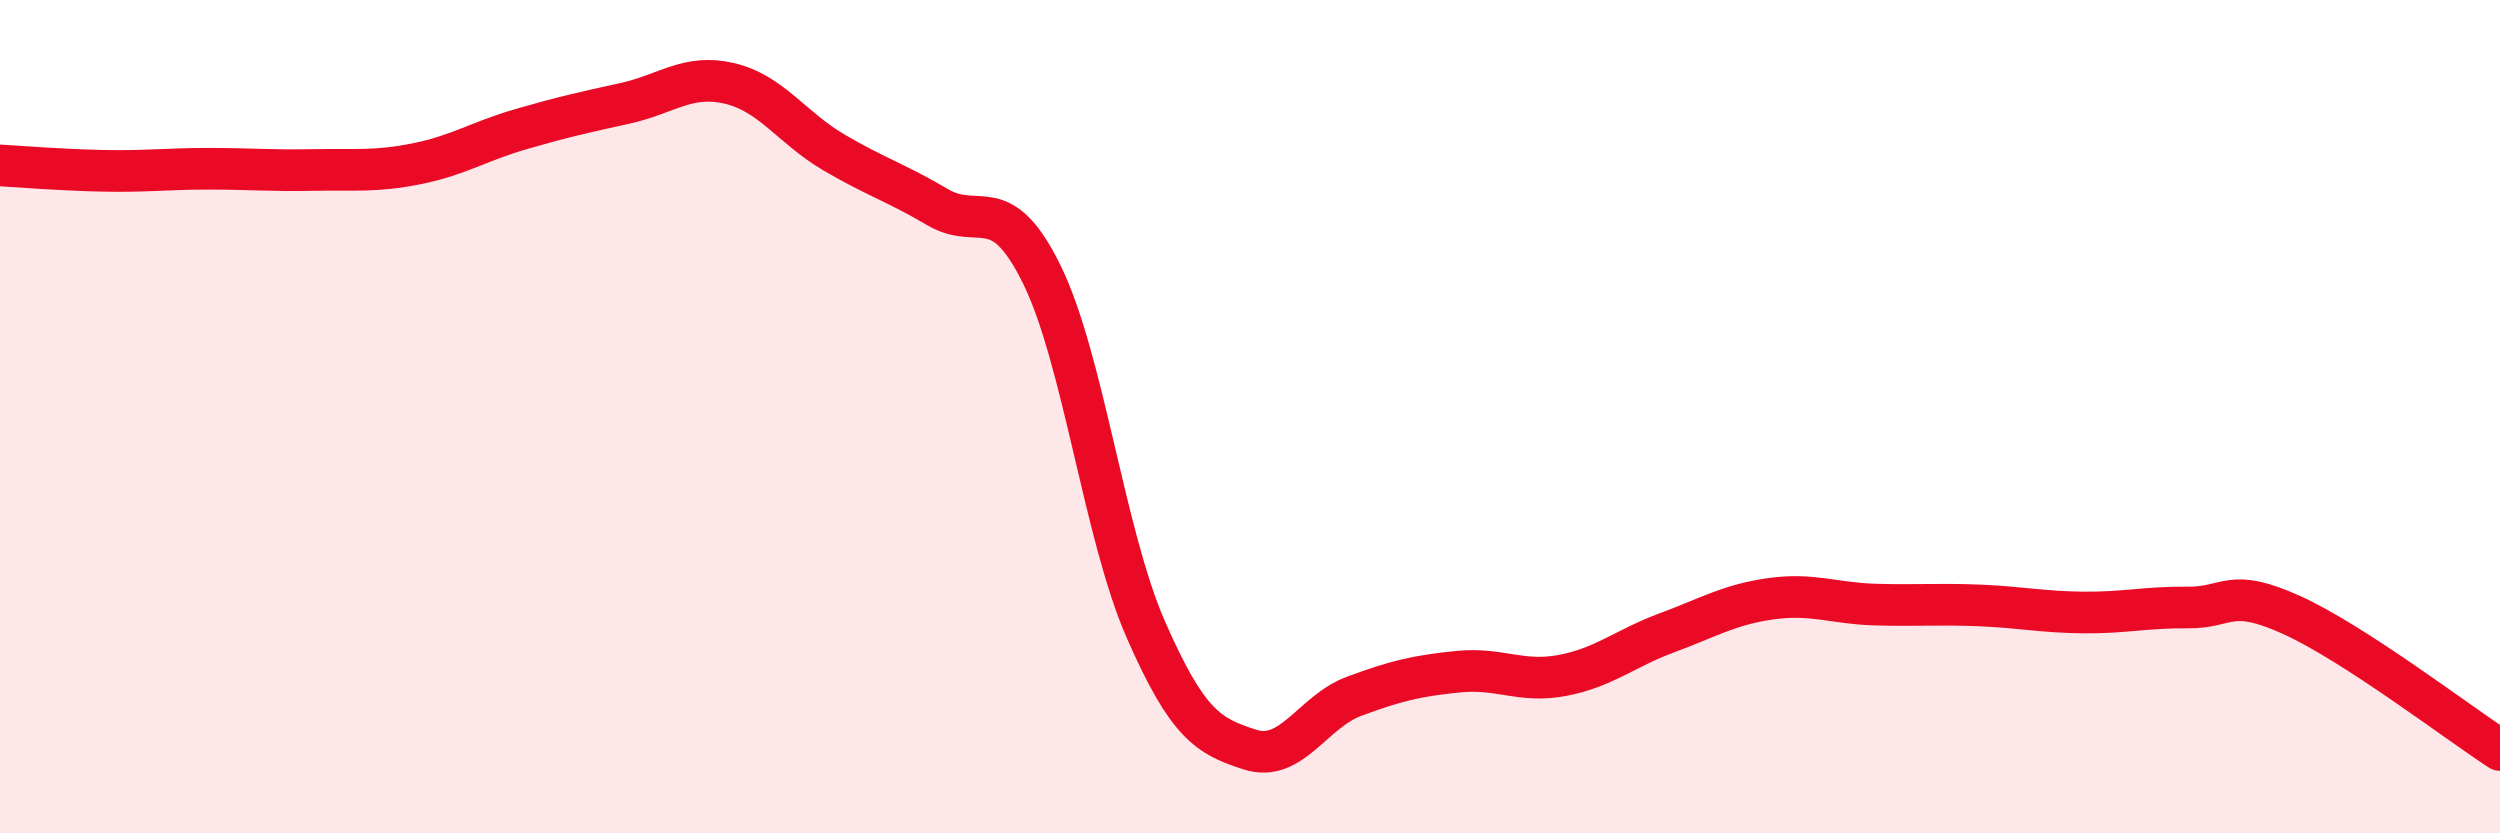
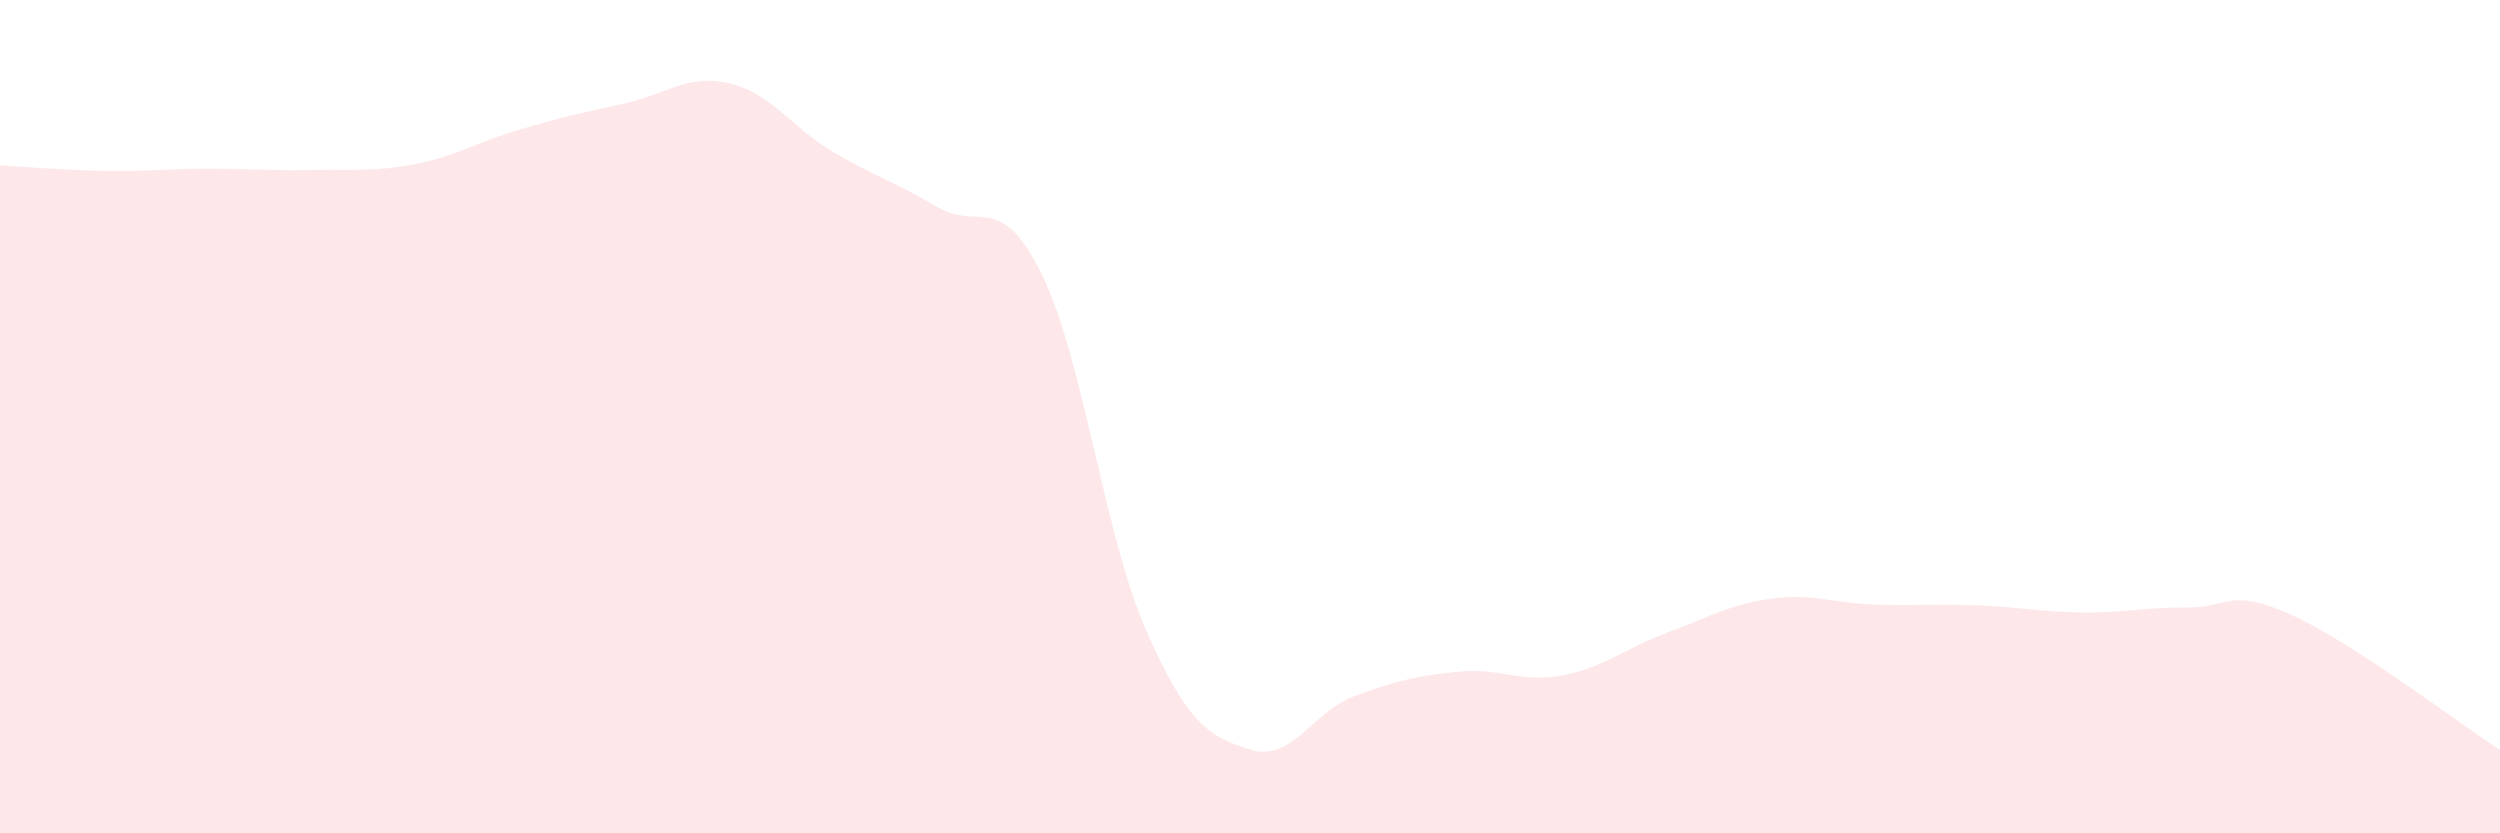
<svg xmlns="http://www.w3.org/2000/svg" width="60" height="20" viewBox="0 0 60 20">
  <path d="M 0,3.97 C 0.5,4 1.5,4.08 2.5,4.1 C 3.5,4.12 4,4.05 5,4.05 C 6,4.05 6.5,4.1 7.5,4.08 C 8.5,4.06 9,4.13 10,3.93 C 11,3.73 11.5,3.39 12.5,3.1 C 13.5,2.81 14,2.7 15,2.48 C 16,2.26 16.5,1.77 17.5,2 C 18.5,2.23 19,3.06 20,3.65 C 21,4.24 21.5,4.38 22.5,4.97 C 23.5,5.56 24,4.55 25,6.58 C 26,8.61 26.5,12.83 27.5,15.11 C 28.5,17.39 29,17.67 30,17.99 C 31,18.31 31.5,17.08 32.5,16.71 C 33.5,16.34 34,16.22 35,16.12 C 36,16.02 36.5,16.4 37.5,16.21 C 38.5,16.02 39,15.56 40,15.19 C 41,14.82 41.5,14.51 42.5,14.37 C 43.5,14.23 44,14.48 45,14.51 C 46,14.54 46.5,14.49 47.5,14.53 C 48.5,14.57 49,14.69 50,14.7 C 51,14.71 51.5,14.57 52.5,14.58 C 53.5,14.59 53.5,14.08 55,14.76 C 56.5,15.44 59,17.35 60,18L60 20L0 20Z" fill="#EB0A25" opacity="0.1" stroke-linecap="round" stroke-linejoin="round" />
-   <path d="M 0,3.97 C 0.5,4 1.5,4.08 2.5,4.1 C 3.5,4.12 4,4.05 5,4.05 C 6,4.05 6.5,4.1 7.5,4.08 C 8.5,4.06 9,4.13 10,3.93 C 11,3.73 11.5,3.39 12.5,3.1 C 13.5,2.81 14,2.7 15,2.48 C 16,2.26 16.5,1.77 17.5,2 C 18.5,2.23 19,3.06 20,3.65 C 21,4.24 21.5,4.38 22.5,4.97 C 23.5,5.56 24,4.55 25,6.58 C 26,8.61 26.5,12.83 27.5,15.11 C 28.5,17.39 29,17.67 30,17.99 C 31,18.31 31.5,17.08 32.5,16.71 C 33.5,16.34 34,16.22 35,16.12 C 36,16.02 36.5,16.4 37.5,16.21 C 38.5,16.02 39,15.56 40,15.19 C 41,14.82 41.5,14.51 42.5,14.37 C 43.5,14.23 44,14.48 45,14.51 C 46,14.54 46.5,14.49 47.5,14.53 C 48.5,14.57 49,14.69 50,14.7 C 51,14.71 51.5,14.57 52.5,14.58 C 53.5,14.59 53.5,14.08 55,14.76 C 56.5,15.44 59,17.35 60,18" stroke="#EB0A25" stroke-width="1" fill="none" stroke-linecap="round" stroke-linejoin="round" />
</svg>